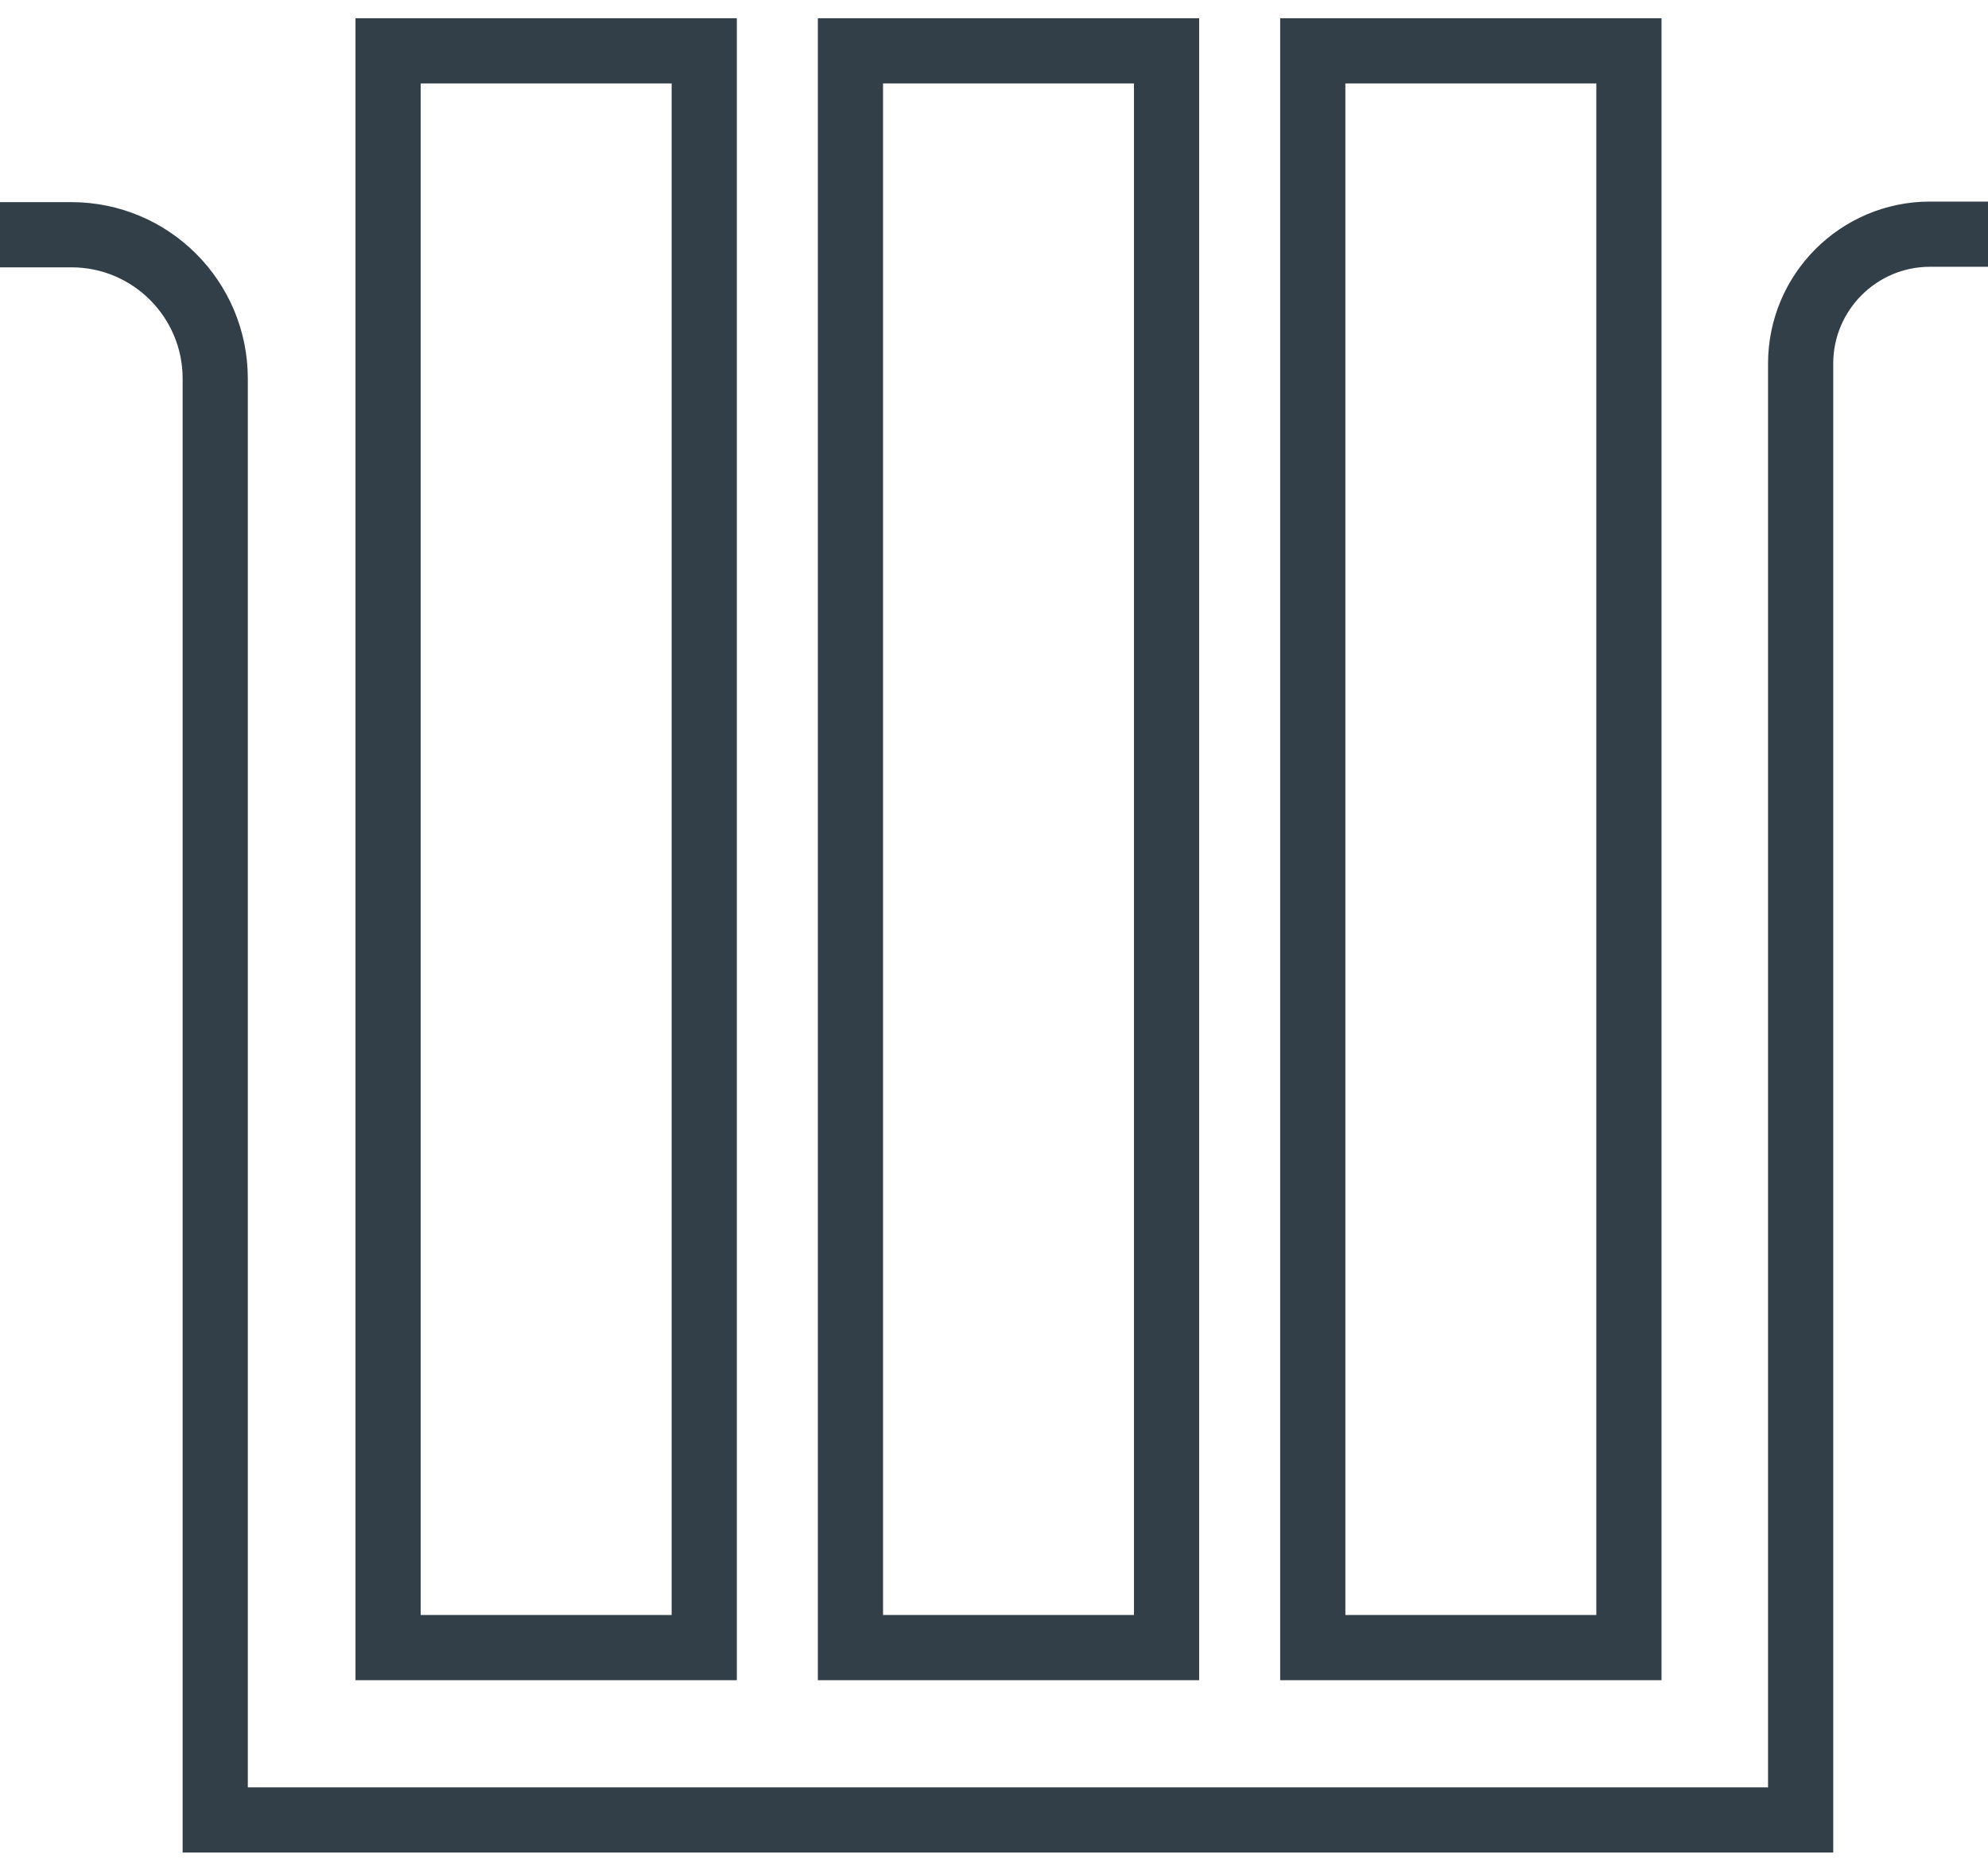
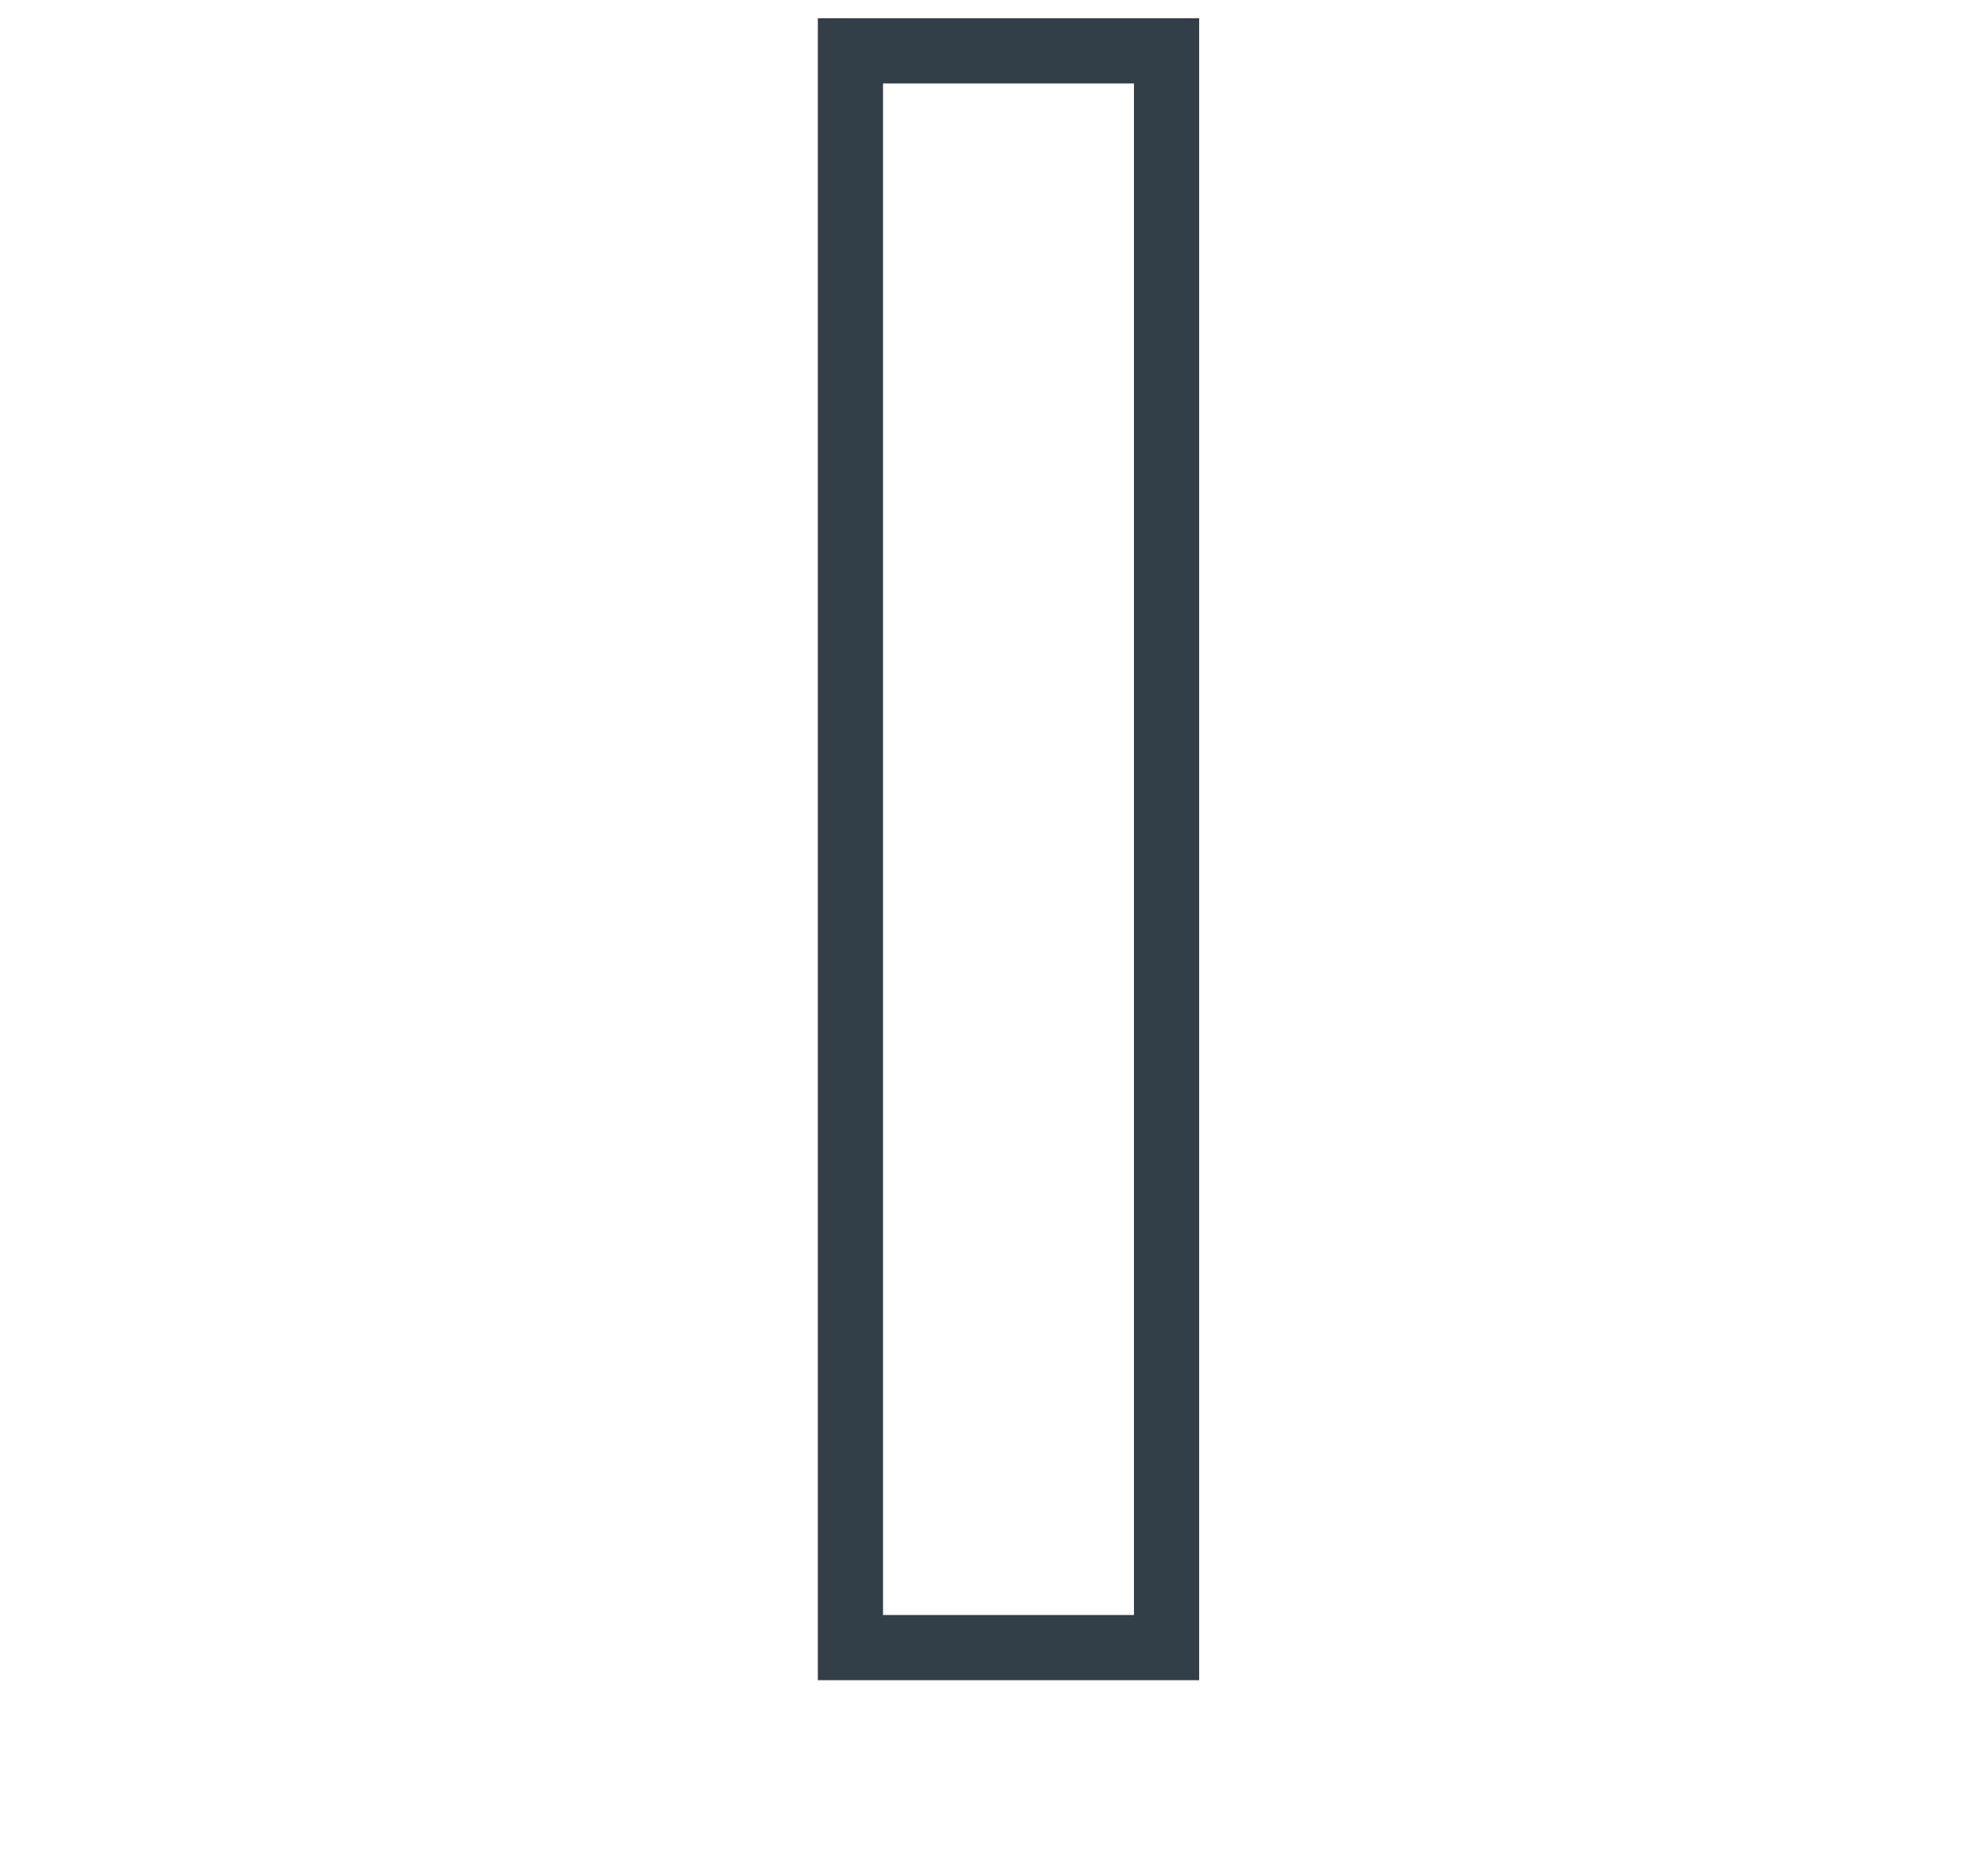
<svg xmlns="http://www.w3.org/2000/svg" width="61" height="57" viewBox="0 0 61 57" fill="none">
-   <path d="M61 7.184H59.22C57.031 7.184 55.251 8.964 55.251 11.153V55.831H6.604V11.616C6.604 9.177 4.628 7.201 2.189 7.201H0" stroke="#323E48" stroke-width="2" stroke-miterlimit="10" />
-   <path d="M21.609 1.559H11.908V50.544H21.609V1.559Z" stroke="#323E48" stroke-width="2" stroke-miterlimit="10" />
  <path d="M35.795 1.559H26.095V50.544H35.795V1.559Z" stroke="#323E48" stroke-width="2" stroke-miterlimit="10" />
-   <path d="M49.982 1.559H40.281V50.544H49.982V1.559Z" stroke="#323E48" stroke-width="2" stroke-miterlimit="10" />
</svg>